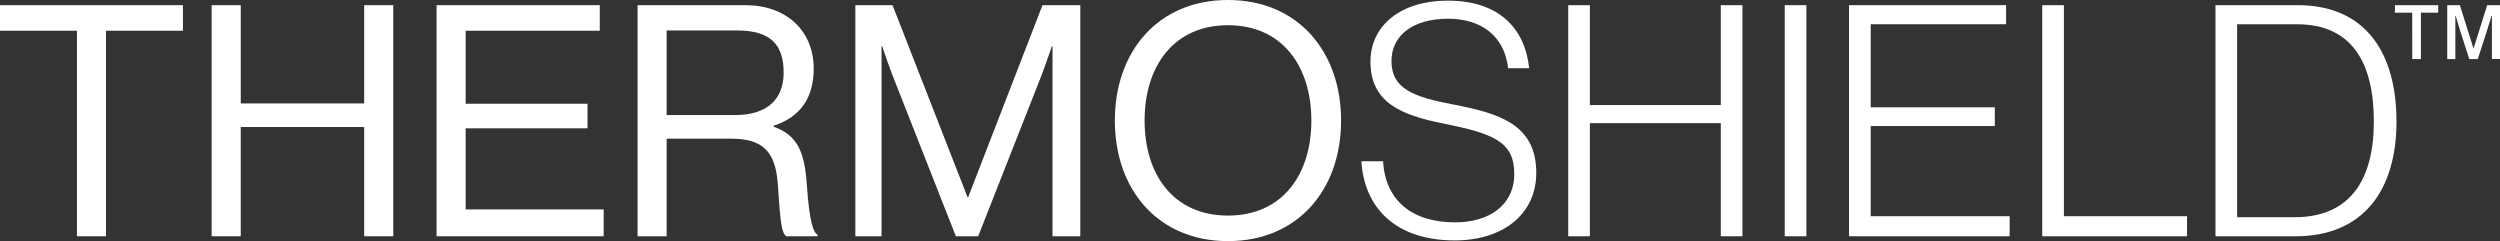
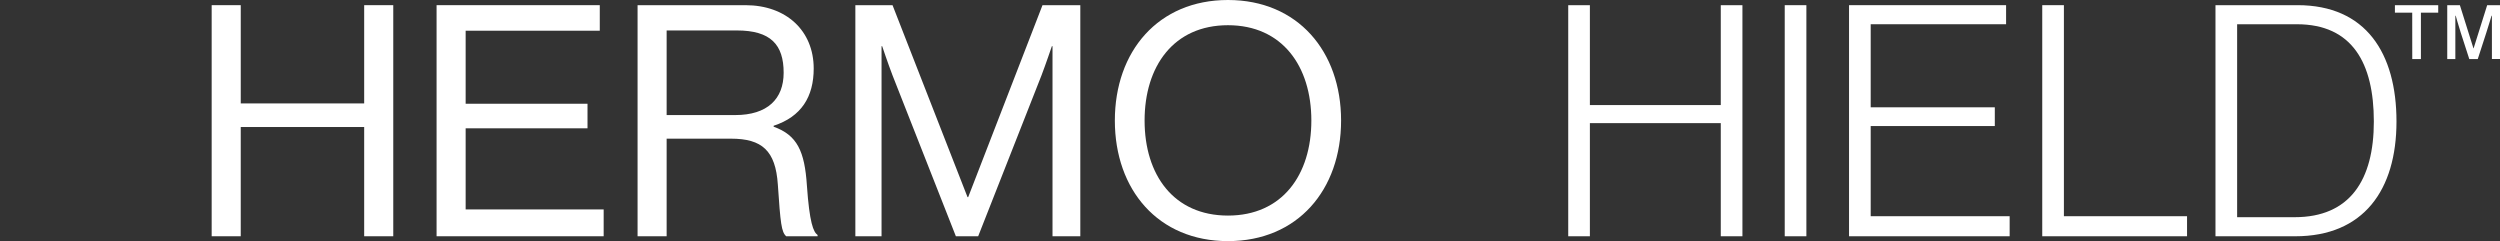
<svg xmlns="http://www.w3.org/2000/svg" id="Group_2517" data-name="Group 2517" width="390.008" height="37.614" viewBox="0 0 390.008 37.614">
  <rect x="0" y="0" width="390.008" height="37.614" fill="#333333" stroke="none" />
  <defs>
    <clipPath id="clip-path">
      <rect id="Rectangle_2156" data-name="Rectangle 2156" width="390.008" height="37.614" fill="#fff" />
    </clipPath>
  </defs>
-   <path id="Path_8489" data-name="Path 8489" d="M0,.416V4.4H12V36.466h4.539V4.4h12V.416Z" transform="translate(0 0.391)" fill="#fff" />
  <path id="Path_8490" data-name="Path 8490" d="M40.8.416V15.743H21.544V.416H17.008V36.466h4.535V19.424H40.8V36.466h4.537V.416Z" transform="translate(16.013 0.391)" fill="#fff" />
  <path id="Path_8491" data-name="Path 8491" d="M35.08.416V36.466H61.146V32.281H39.615V19.626H58.626V15.794H39.615V4.4H60.54V.416Z" transform="translate(33.027 0.391)" fill="#fff" />
  <g id="Group_2516" data-name="Group 2516" transform="translate(0 0)">
    <g id="Group_2515" data-name="Group 2515" clip-path="url(#clip-path)">
      <path id="Path_8492" data-name="Path 8492" d="M51.231.416h16.84C74.422.416,78.708,4.4,78.708,10.3c0,4.388-1.916,7.513-6.251,8.925v.151c3.679,1.31,4.84,3.832,5.191,9.177.4,5.8,1.01,7.259,1.666,7.713v.2H74.422c-.753-.656-.9-2.017-1.309-8.069C72.76,23.1,70.642,21.24,65.8,21.24H55.766V36.467H51.231Zm4.535,17.143h10.69c5.044,0,7.564-2.522,7.564-6.6,0-4.388-2.017-6.6-7.31-6.6H55.766Z" transform="translate(48.232 0.392)" fill="#fff" />
      <path id="Path_8493" data-name="Path 8493" d="M68.731.416h5.8l11.7,29.949h.1L97.925.416h5.9V36.467H99.488V6.819h-.1s-.959,2.823-1.615,4.539L87.891,36.467H84.412L74.528,11.358c-.7-1.815-1.611-4.539-1.611-4.539h-.1V36.467H68.731Z" transform="translate(64.707 0.392)" fill="#fff" />
      <path id="Path_8494" data-name="Path 8494" d="M89.582,18.807C89.582,8.016,96.336,0,107.228,0s17.648,8.016,17.648,18.807-6.756,18.807-17.648,18.807S89.582,29.6,89.582,18.807m30.656,0c0-8.471-4.539-14.874-13.01-14.874s-13.006,6.4-13.006,14.874S98.759,33.63,107.228,33.63s13.01-6.352,13.01-14.823" transform="translate(84.338 0)" fill="#fff" />
-       <path id="Path_8495" data-name="Path 8495" d="M109.394,25.111h3.378c.353,6.1,4.489,9.529,11.243,9.529,5.294,0,9.228-2.671,9.228-7.562,0-5.092-3.378-6.3-11.093-7.867-6.653-1.31-11.342-3.328-11.342-9.63,0-5.749,4.84-9.531,12.049-9.531,8.016,0,12.051,4.337,12.707,10.54h-3.277c-.606-5.094-4.236-7.715-9.377-7.715-5.5,0-8.824,2.621-8.824,6.6,0,4.285,3.326,5.6,9.779,6.807,7.009,1.361,12.81,3.075,12.81,10.639,0,6.4-5.145,10.536-12.707,10.536-9.48,0-14.169-5.343-14.573-12.352" transform="translate(102.99 0.048)" fill="#fff" />
      <path id="Path_8496" data-name="Path 8496" d="M126.013.416h3.378V16h20.42V.416h3.378V36.466h-3.378V18.819h-20.42V36.466h-3.378Z" transform="translate(118.636 0.391)" fill="#fff" />
      <rect id="Rectangle_2155" data-name="Rectangle 2155" width="3.378" height="36.051" transform="translate(278.423 0.808)" fill="#fff" />
      <path id="Path_8497" data-name="Path 8497" d="M148.577.416h24.5V3.39H151.955V16.349h19.362v2.924H151.955V33.339h21.678v3.128H148.577Z" transform="translate(139.879 0.391)" fill="#fff" />
      <path id="Path_8498" data-name="Path 8498" d="M164.1.416h3.378V33.339h19.211v3.128H164.1Z" transform="translate(154.497 0.391)" fill="#fff" />
      <path id="Path_8499" data-name="Path 8499" d="M178.022.415h12.806c10.639,0,15.431,7.463,15.431,18.153s-5.145,17.9-15.782,17.9H178.022Zm12.352,33.077c8.622,0,12.353-5.8,12.353-14.924s-3.378-15.176-12-15.176H181.4v30.1Z" transform="translate(167.6 0.391)" fill="#fff" />
      <path id="Path_8500" data-name="Path 8500" d="M195.142,1.59h-2.7V.415h6.756V1.59h-2.7V8.82h-1.349ZM200.606.415h1.971l2.114,6.729h.029L206.836.415h2v8.4h-1.262V2.061h-.058s-.443,1.5-.823,2.673L205.368,8.82h-1.324l-1.322-4.085c-.353-1.087-.792-2.673-.792-2.673h-.06V8.82h-1.264Z" transform="translate(181.172 0.391)" fill="#fff" />
    </g>
  </g>
</svg>